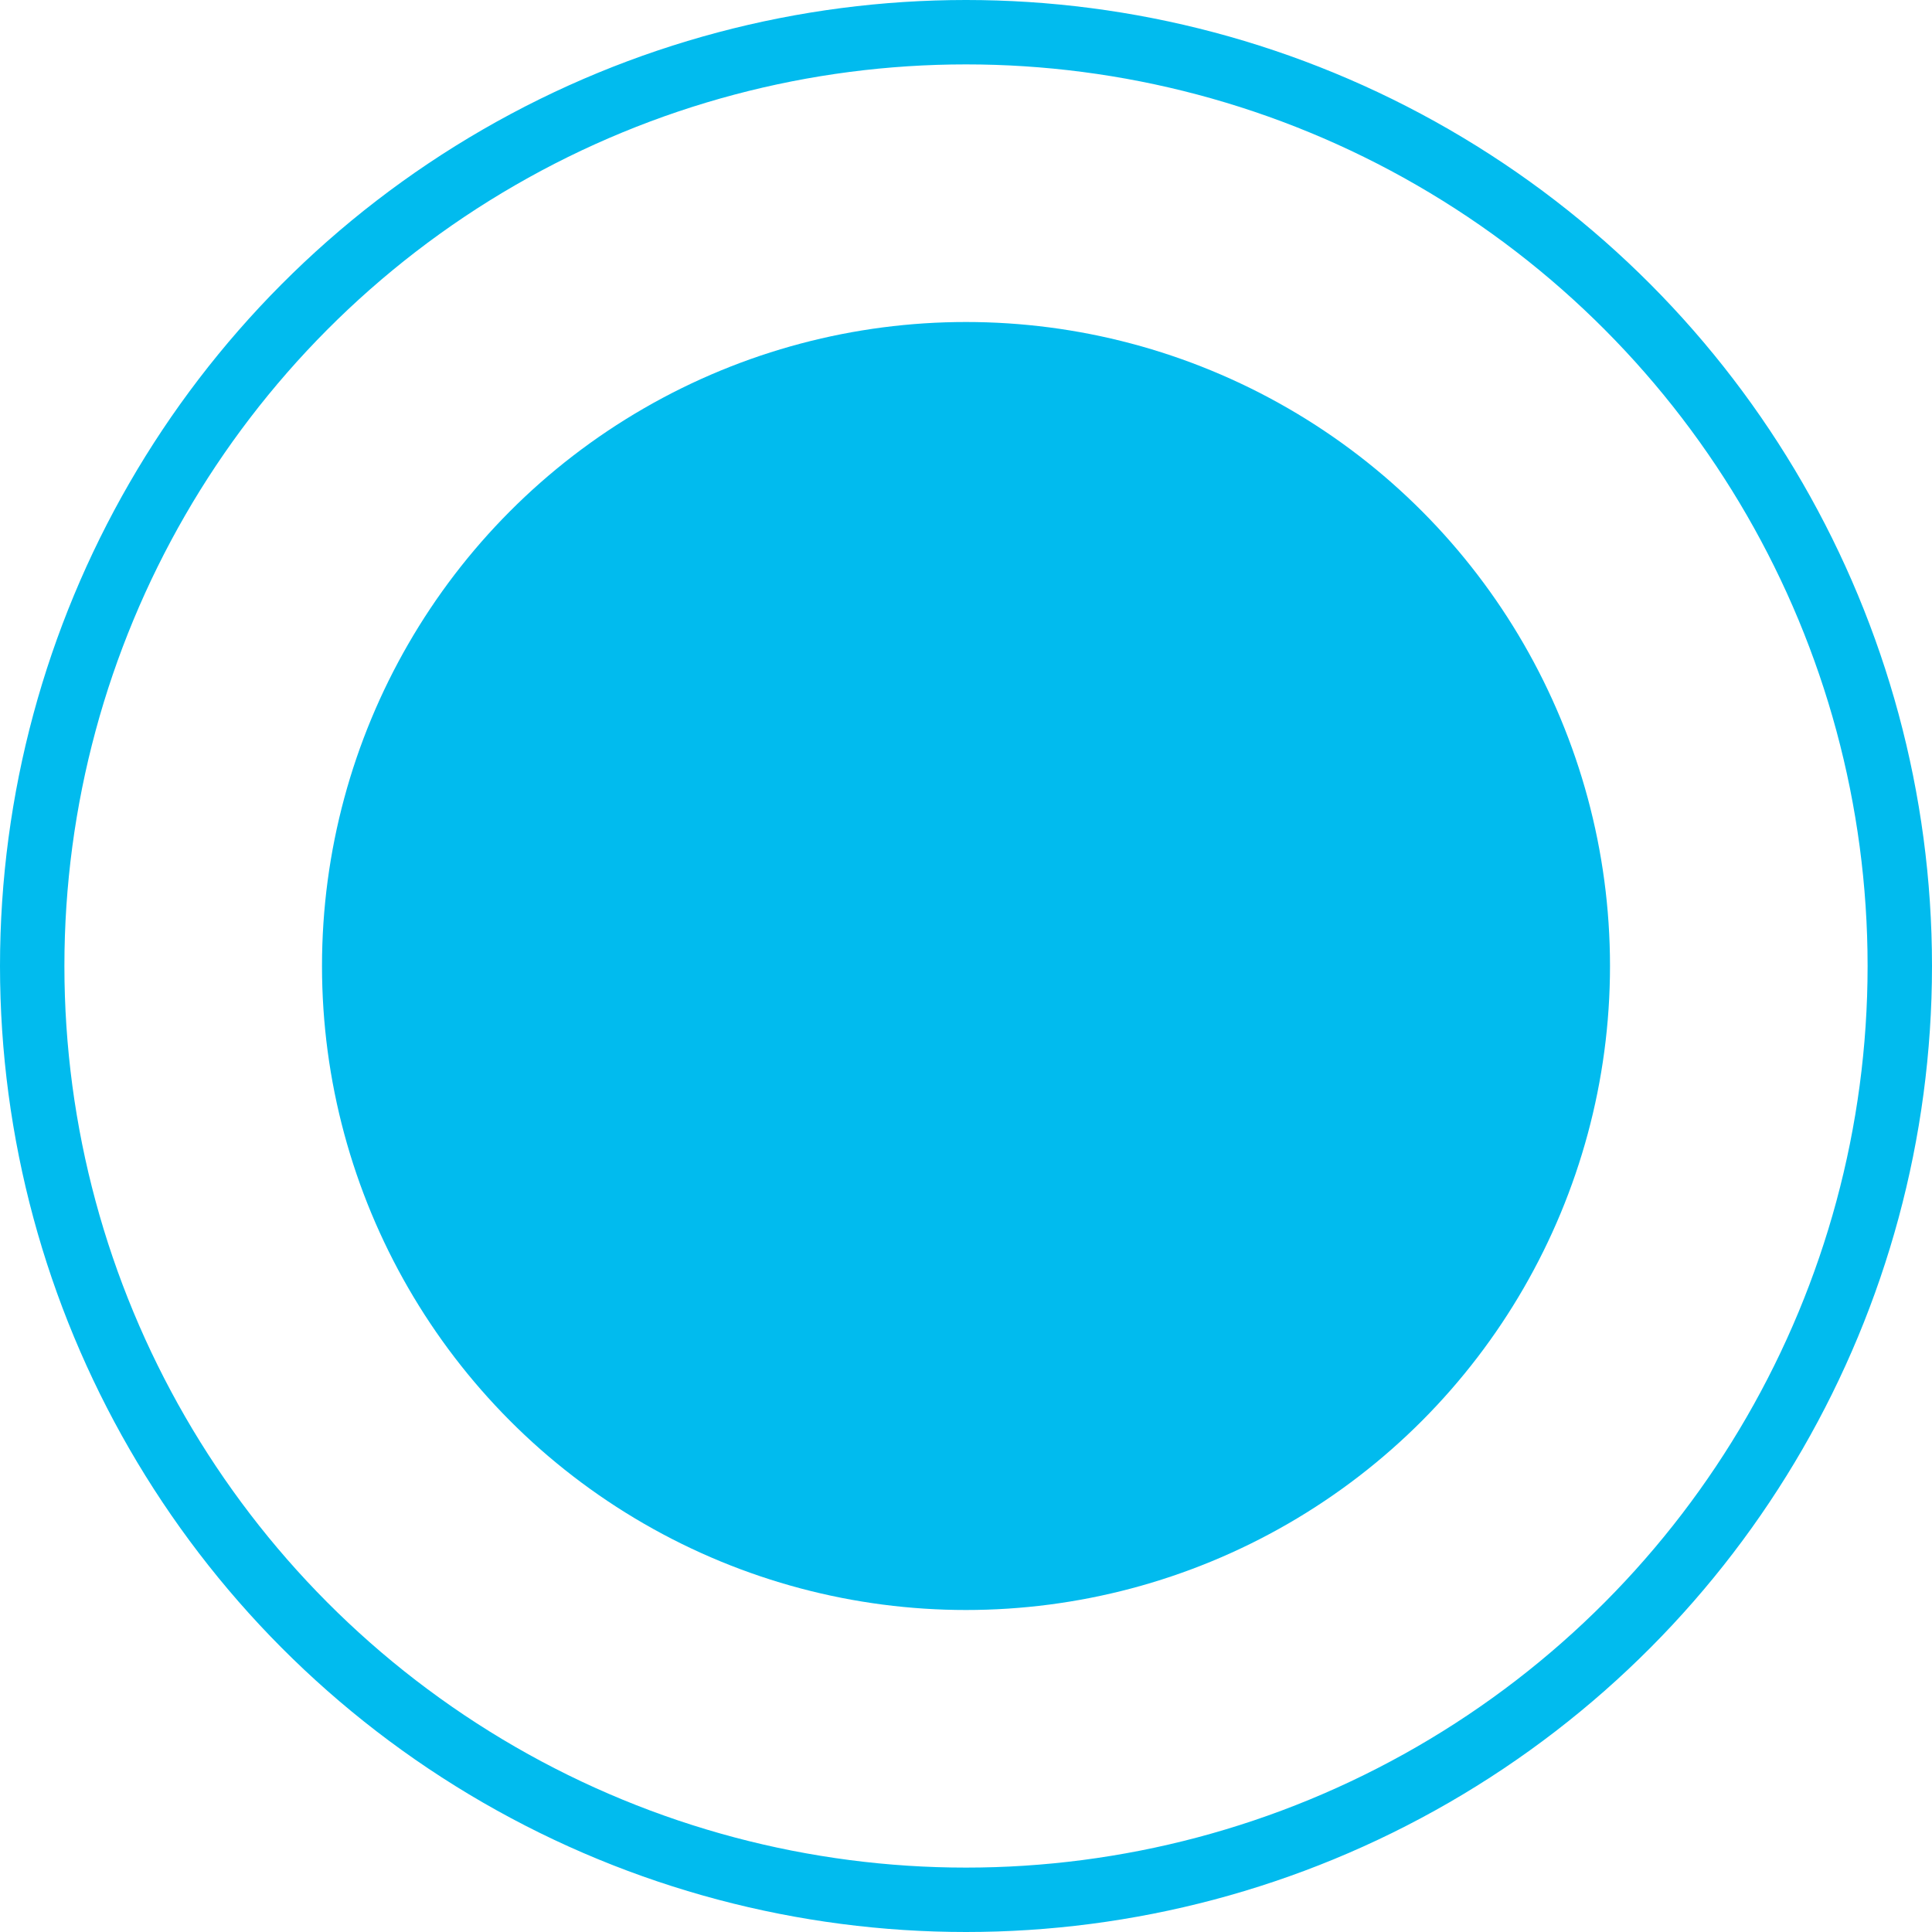
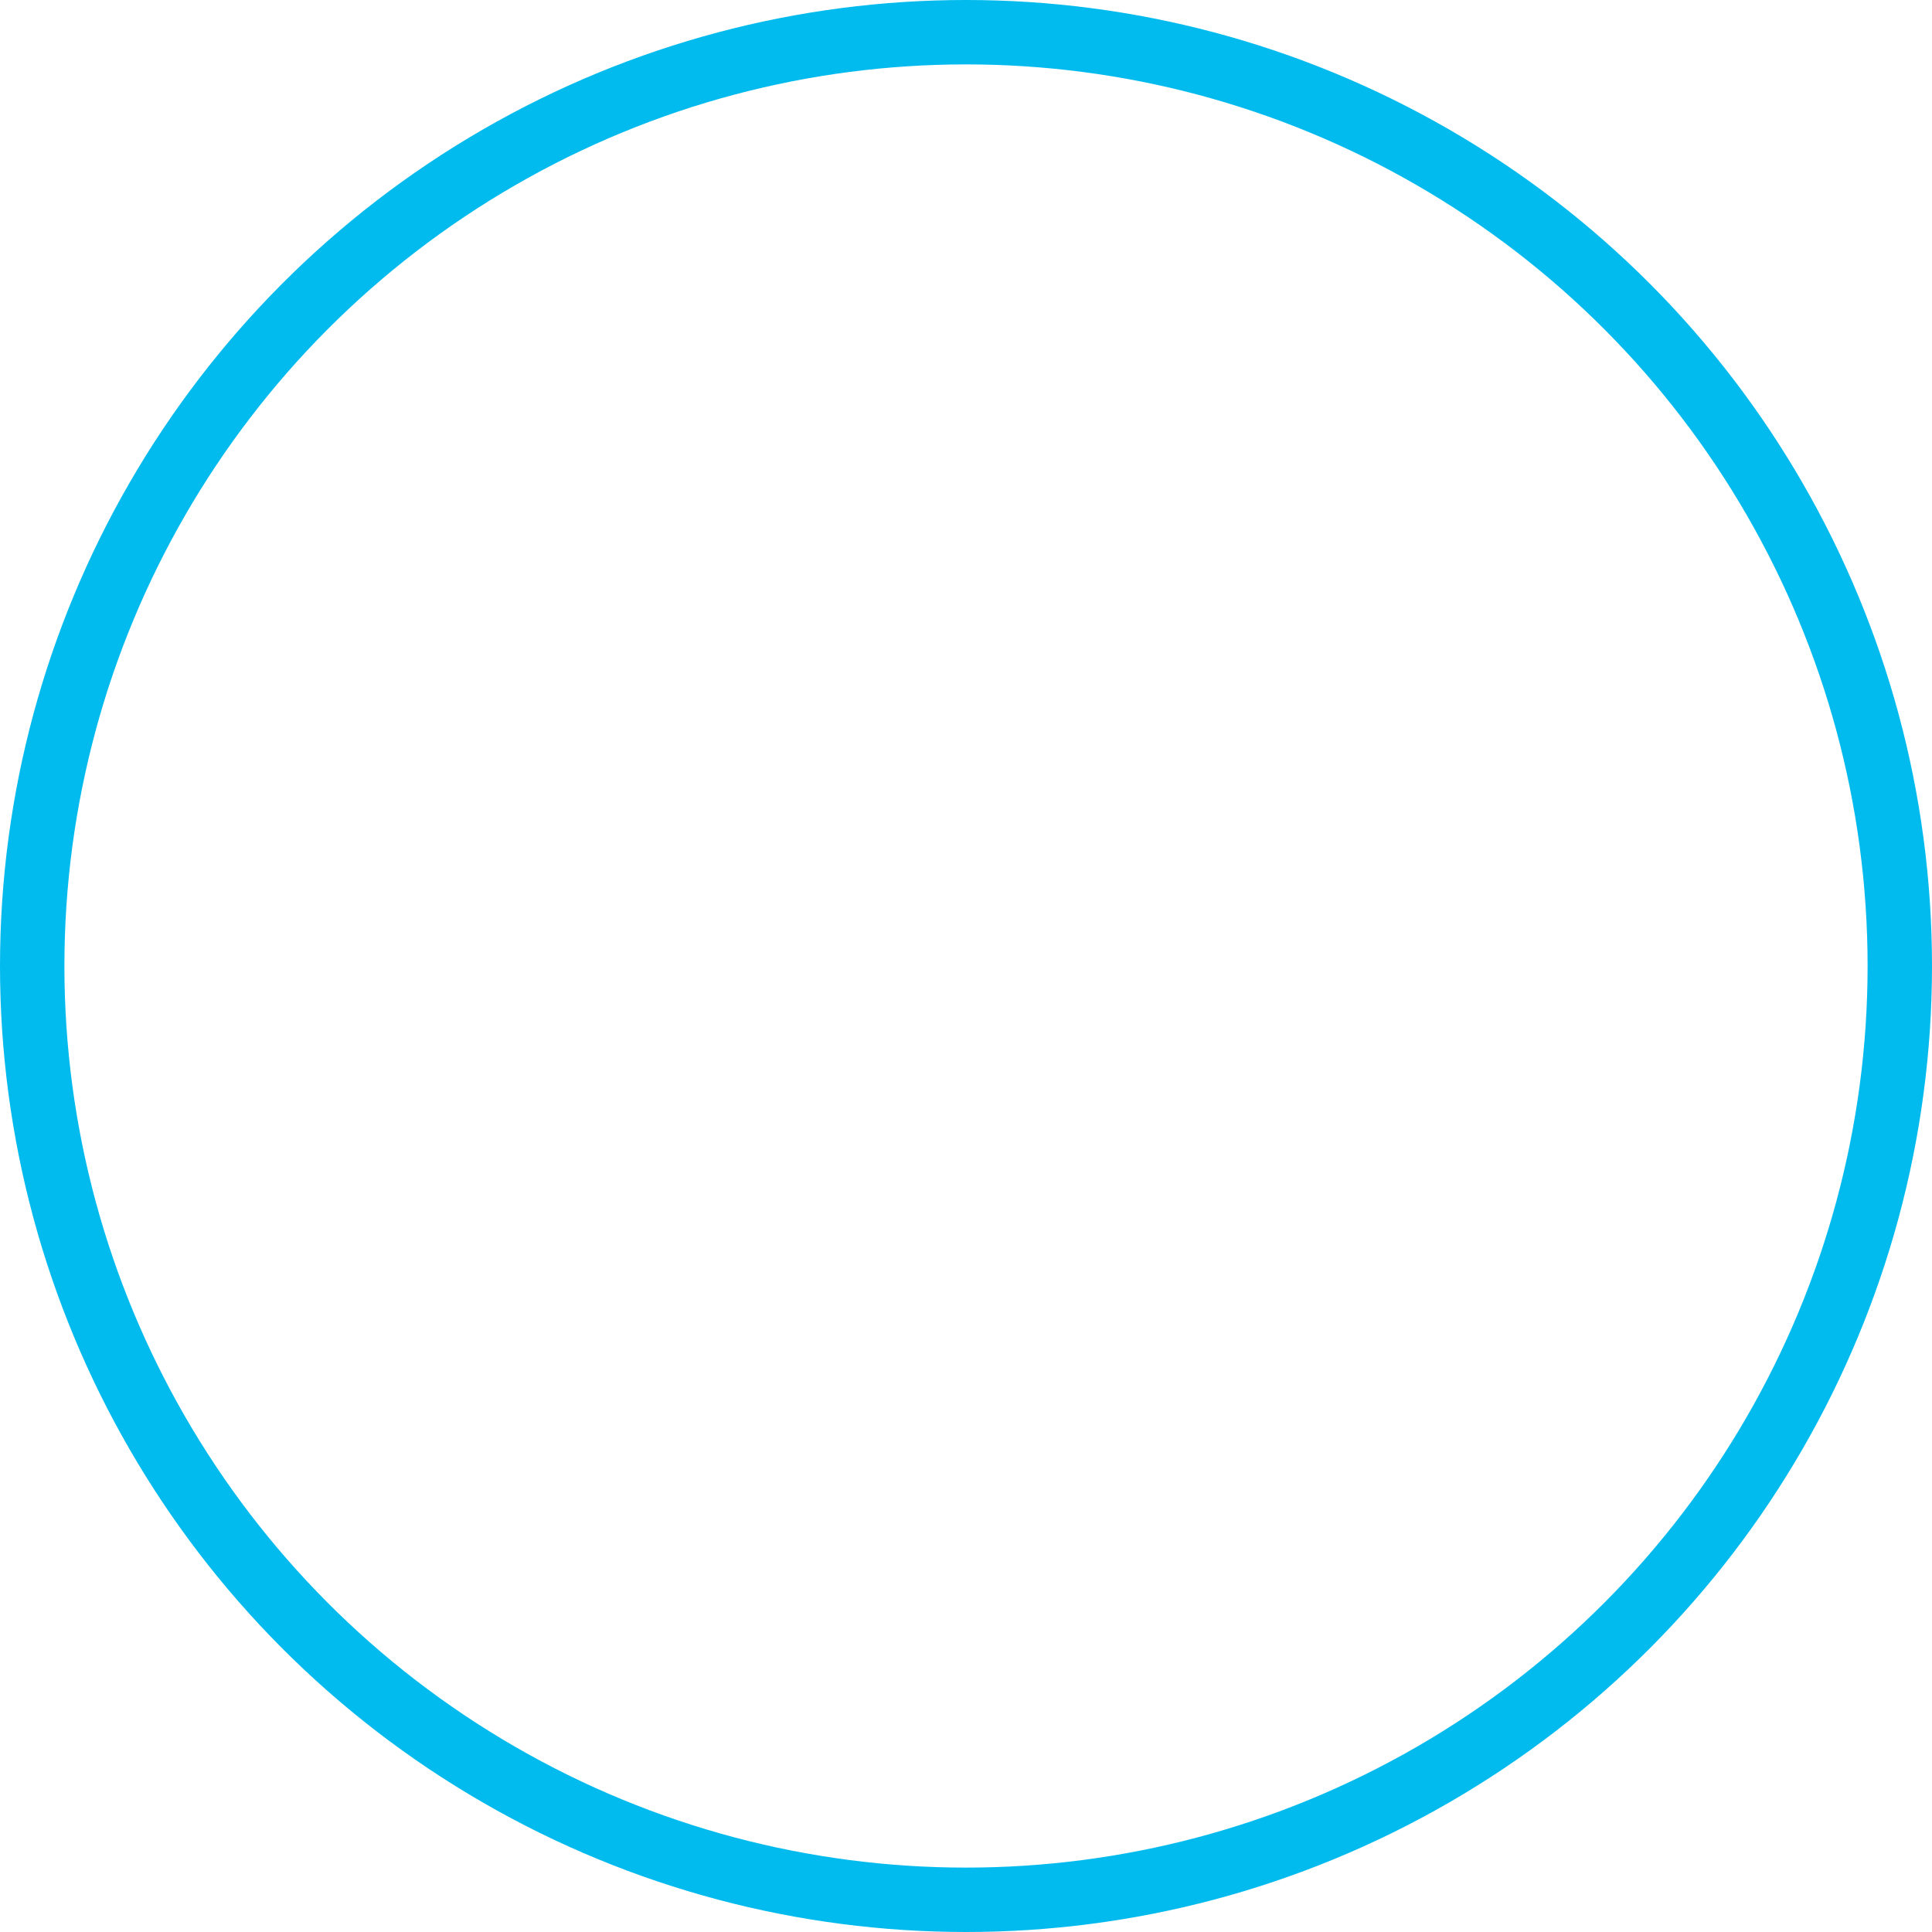
<svg xmlns="http://www.w3.org/2000/svg" width="90" height="90" viewBox="0 0 90 90" fill="none">
  <circle cx="45" cy="45" r="43.5" stroke="#01BBEE" stroke-width="3" />
-   <circle cx="45" cy="45" r="30" fill="#01BBEE" />
</svg>